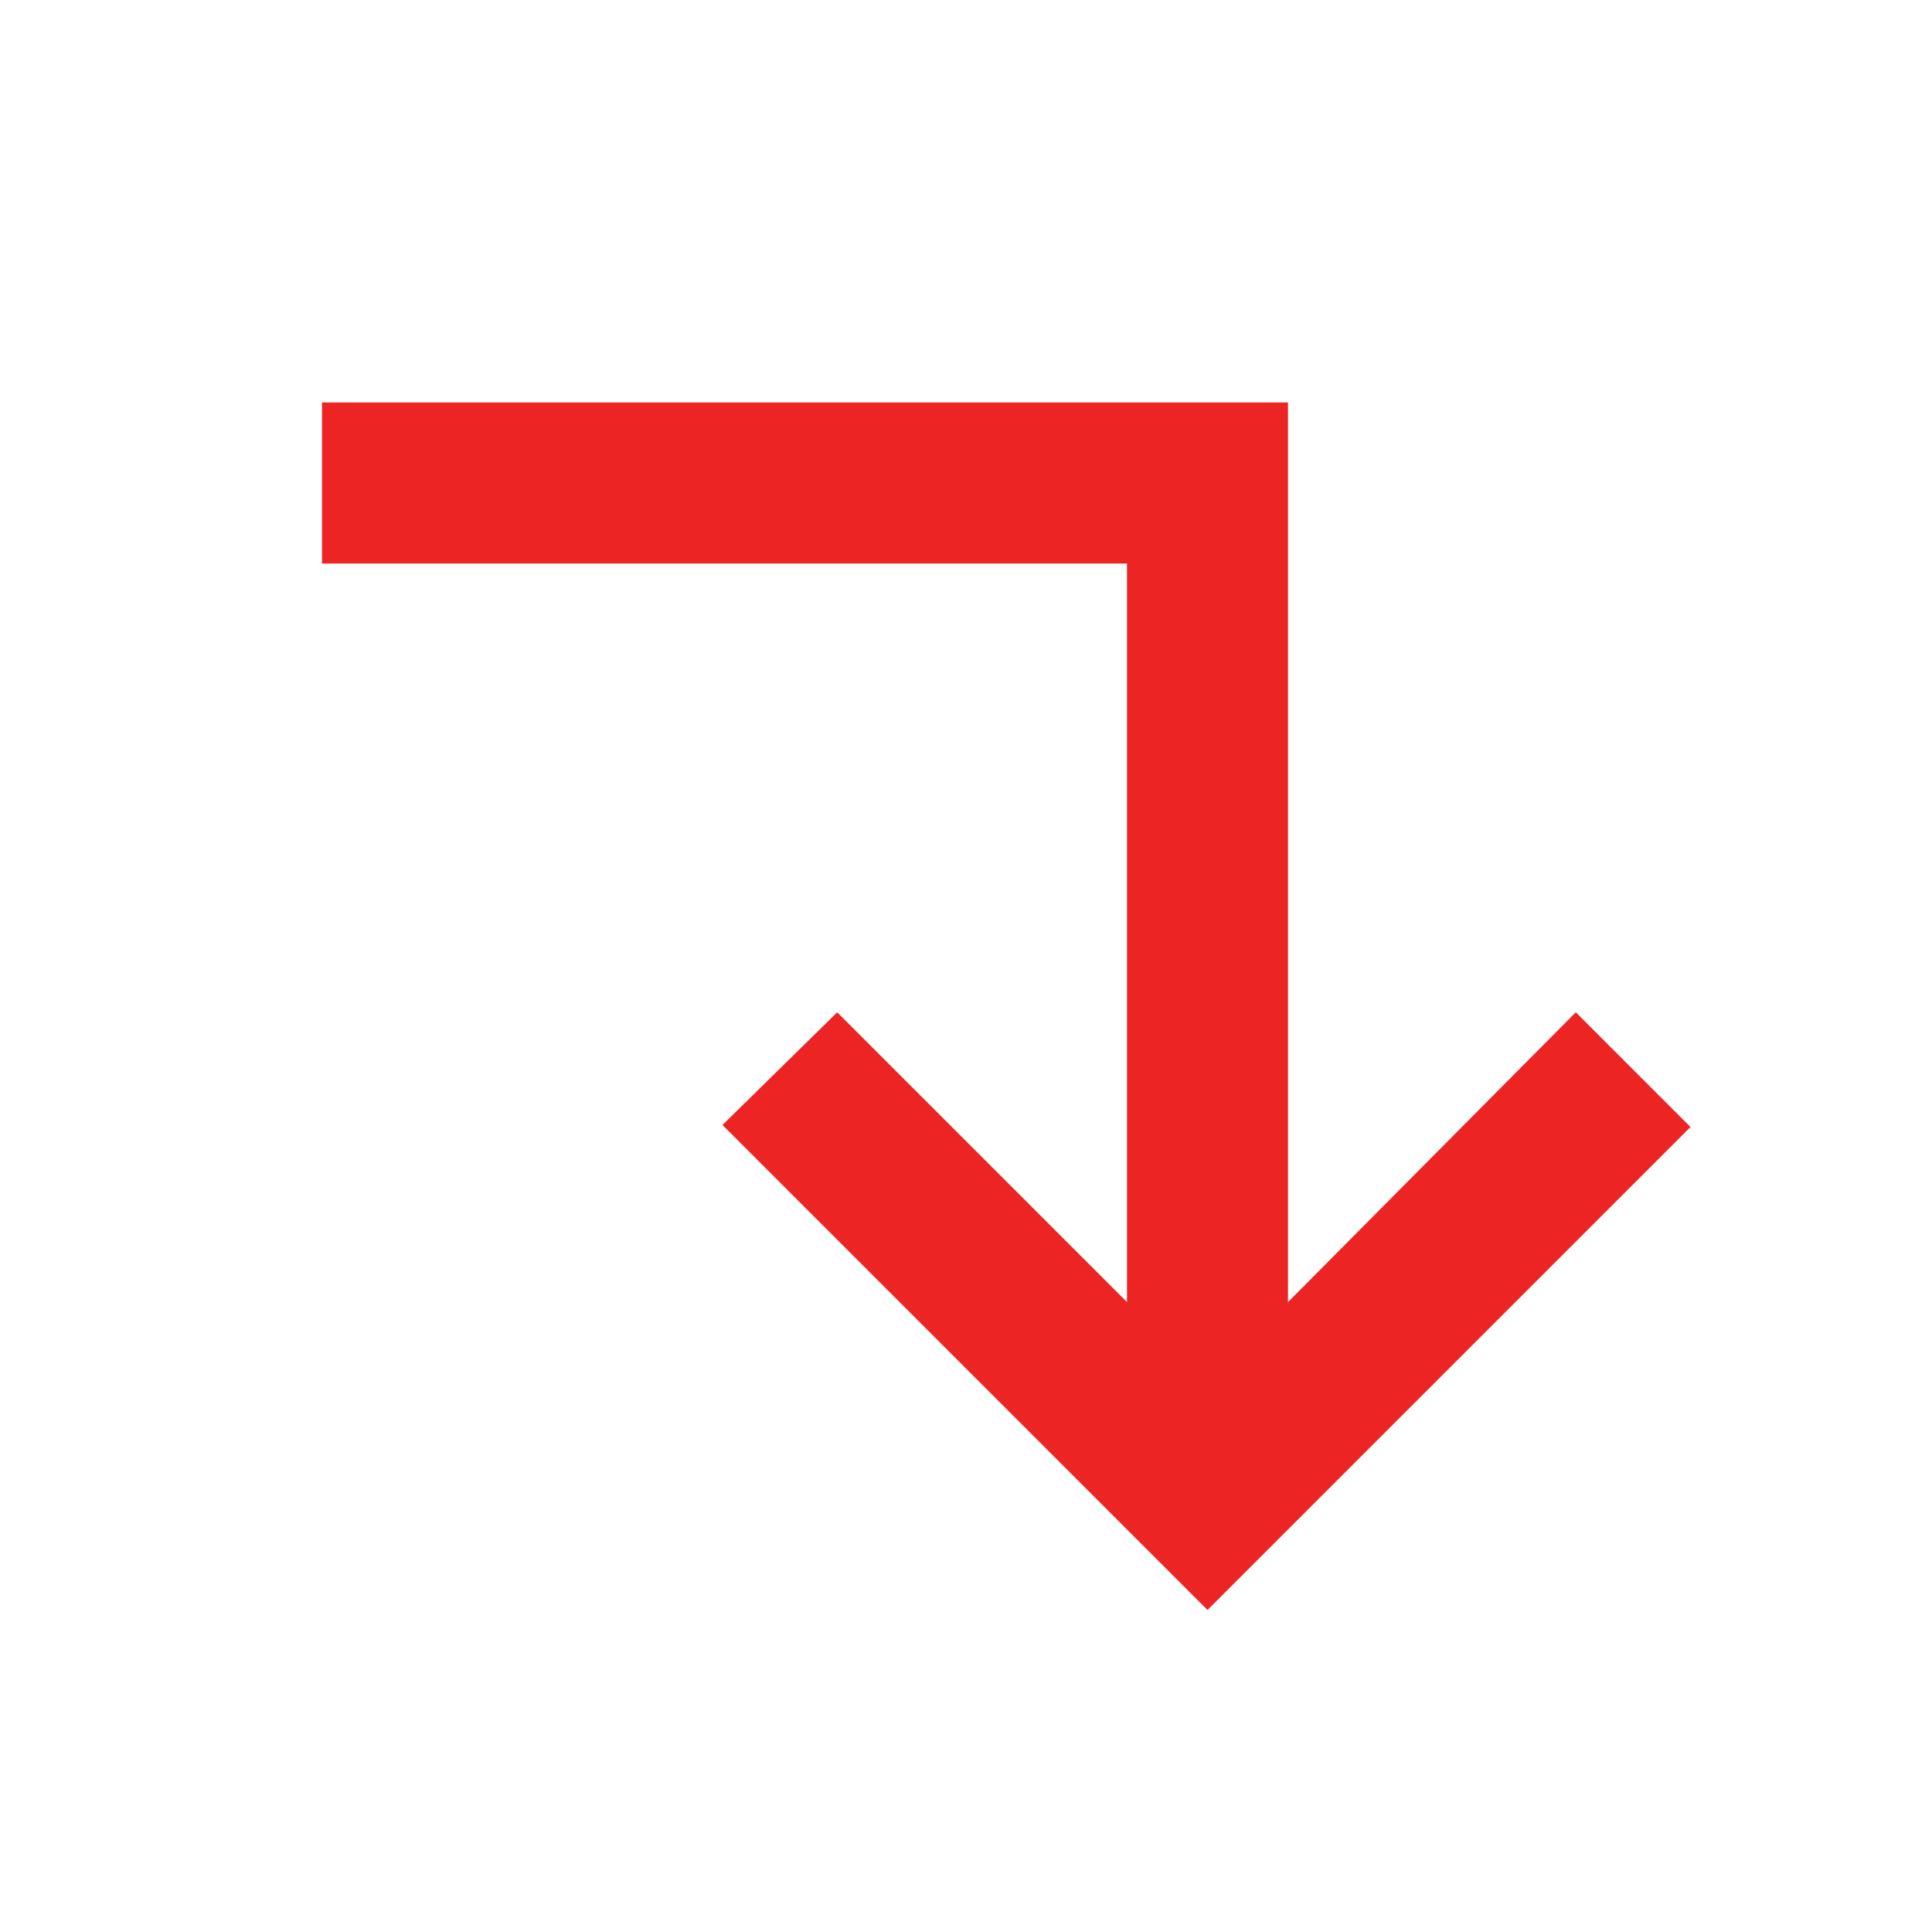
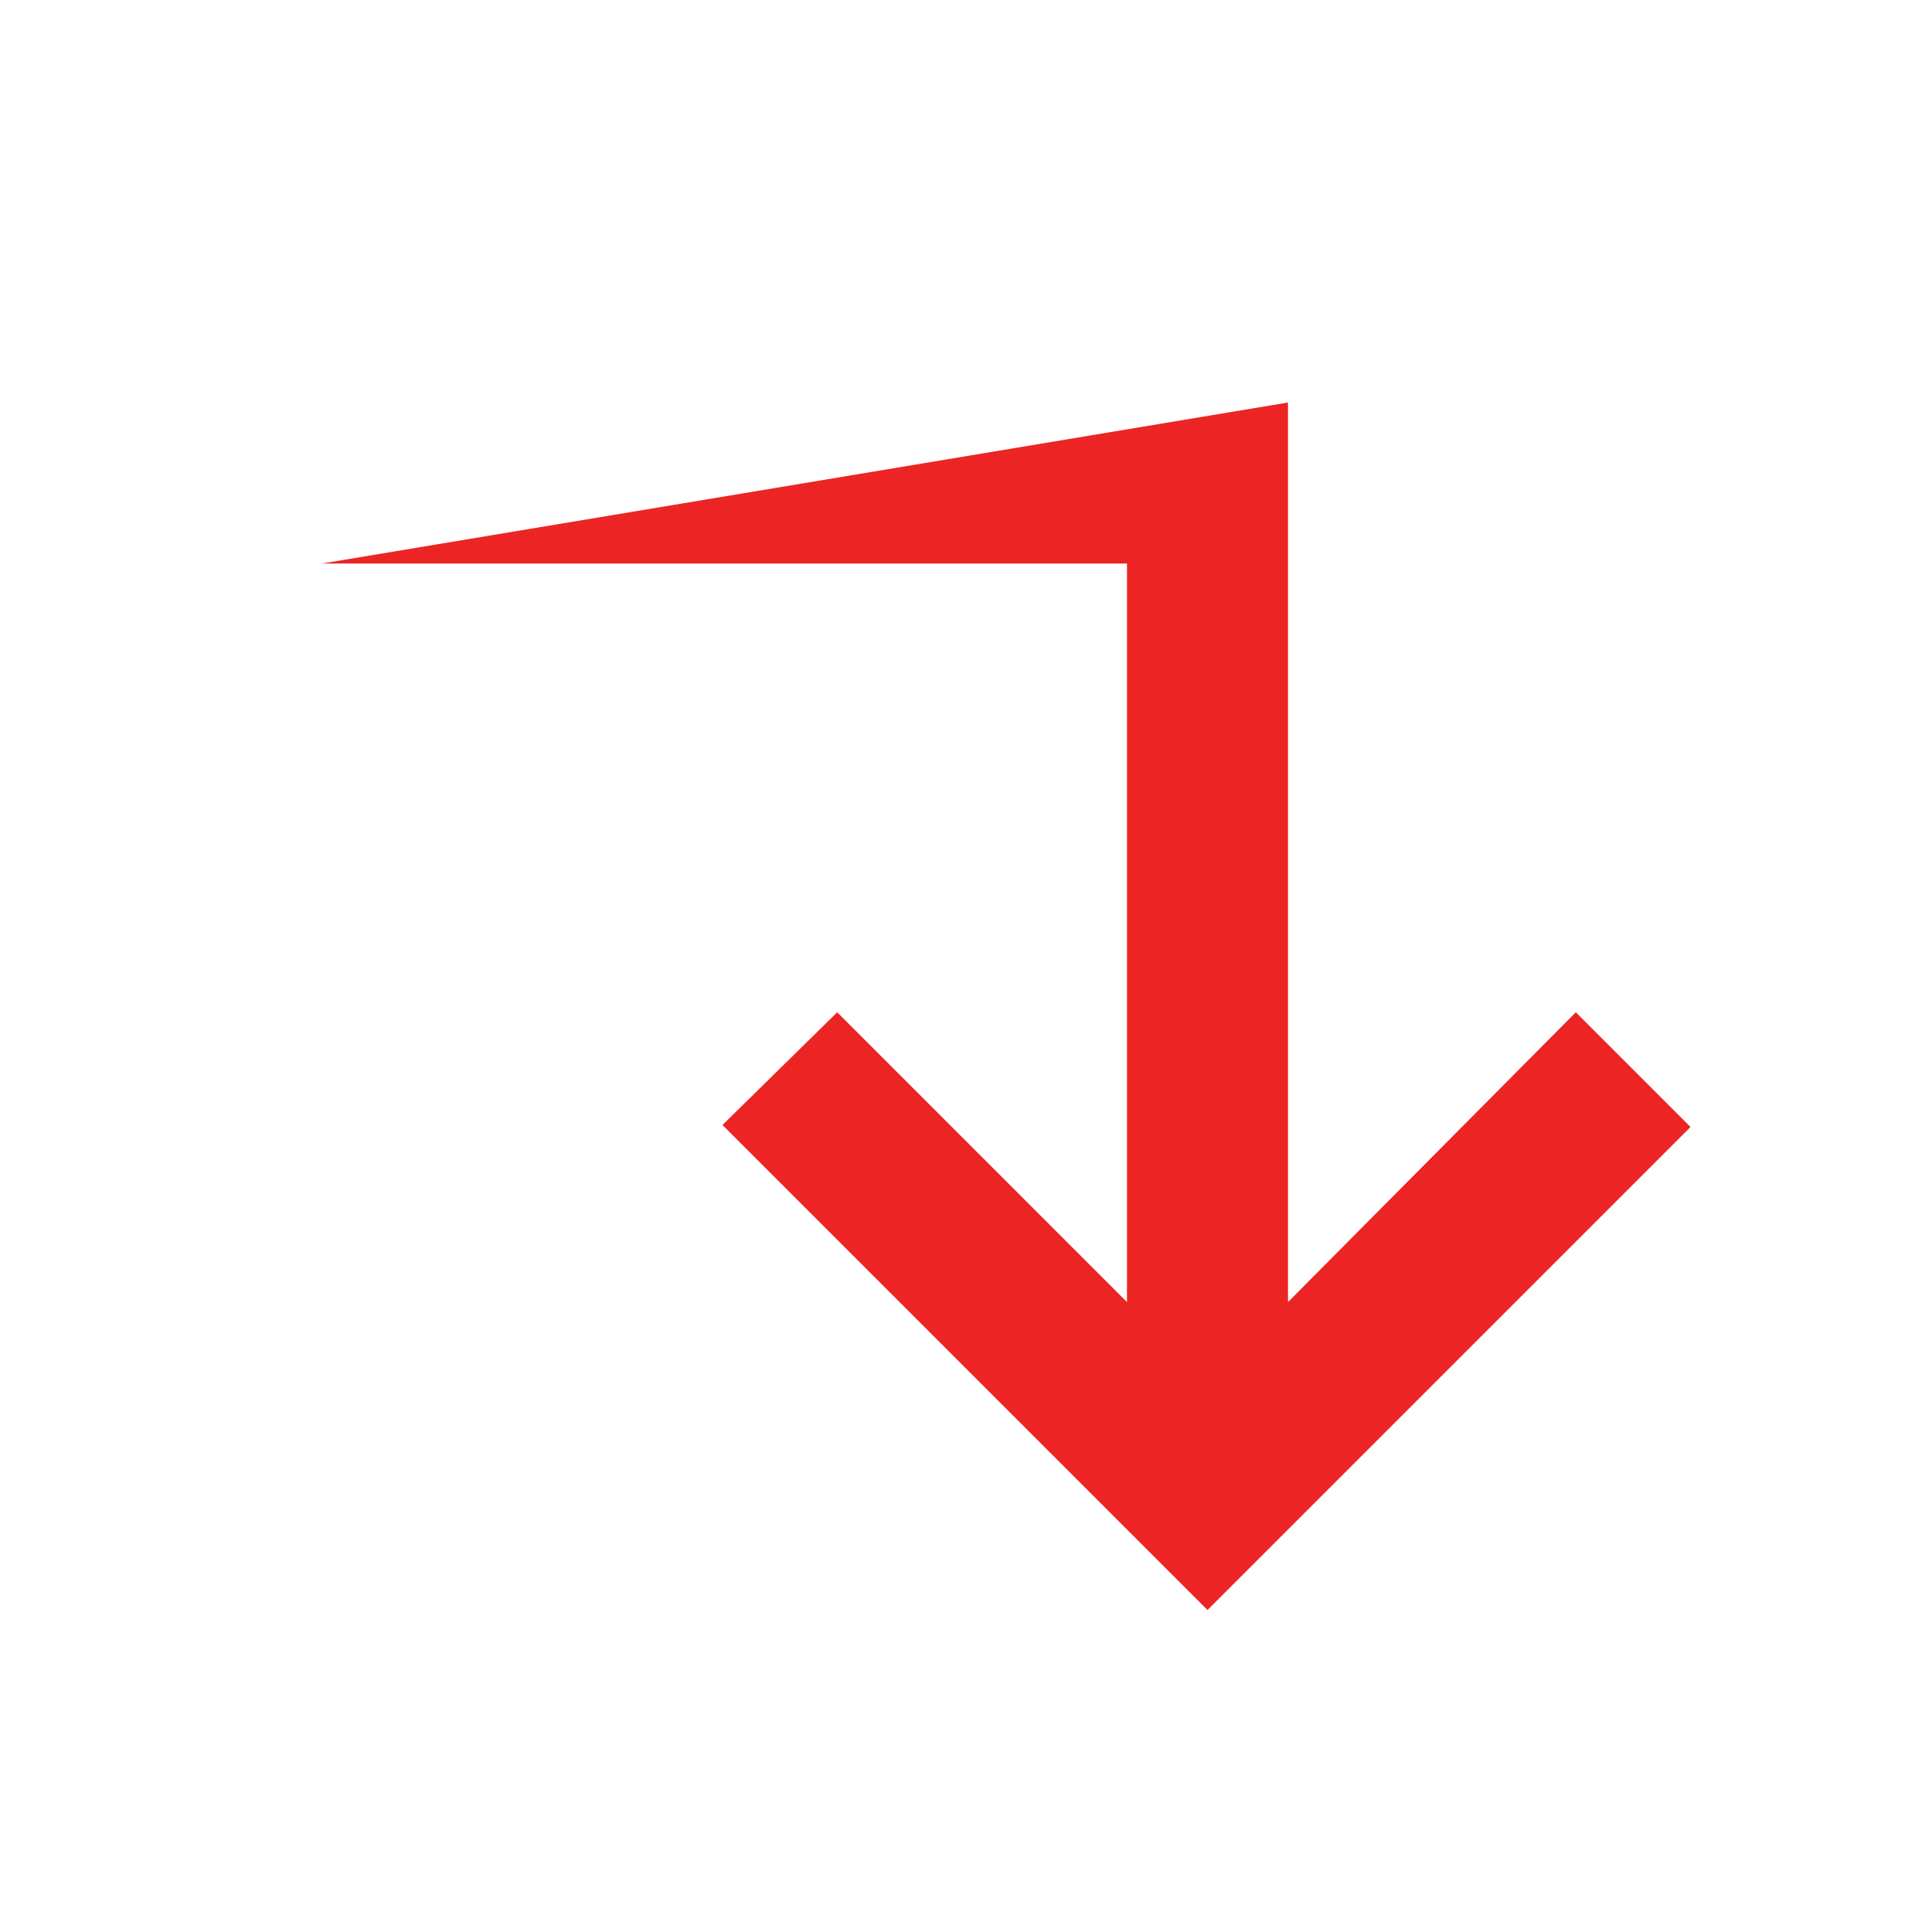
<svg xmlns="http://www.w3.org/2000/svg" width="48" height="48" viewBox="0 0 48 48" fill="none">
-   <path d="M42 28L30 40L17.95 27.95L20.8 25.15L28 32.35L28 14L8 14L8 10L32 10L32 32.35L39.15 25.15L42 28Z" fill="#EC2424" />
+   <path d="M42 28L30 40L17.95 27.95L20.8 25.15L28 32.35L28 14L8 14L32 10L32 32.35L39.15 25.15L42 28Z" fill="#EC2424" />
</svg>